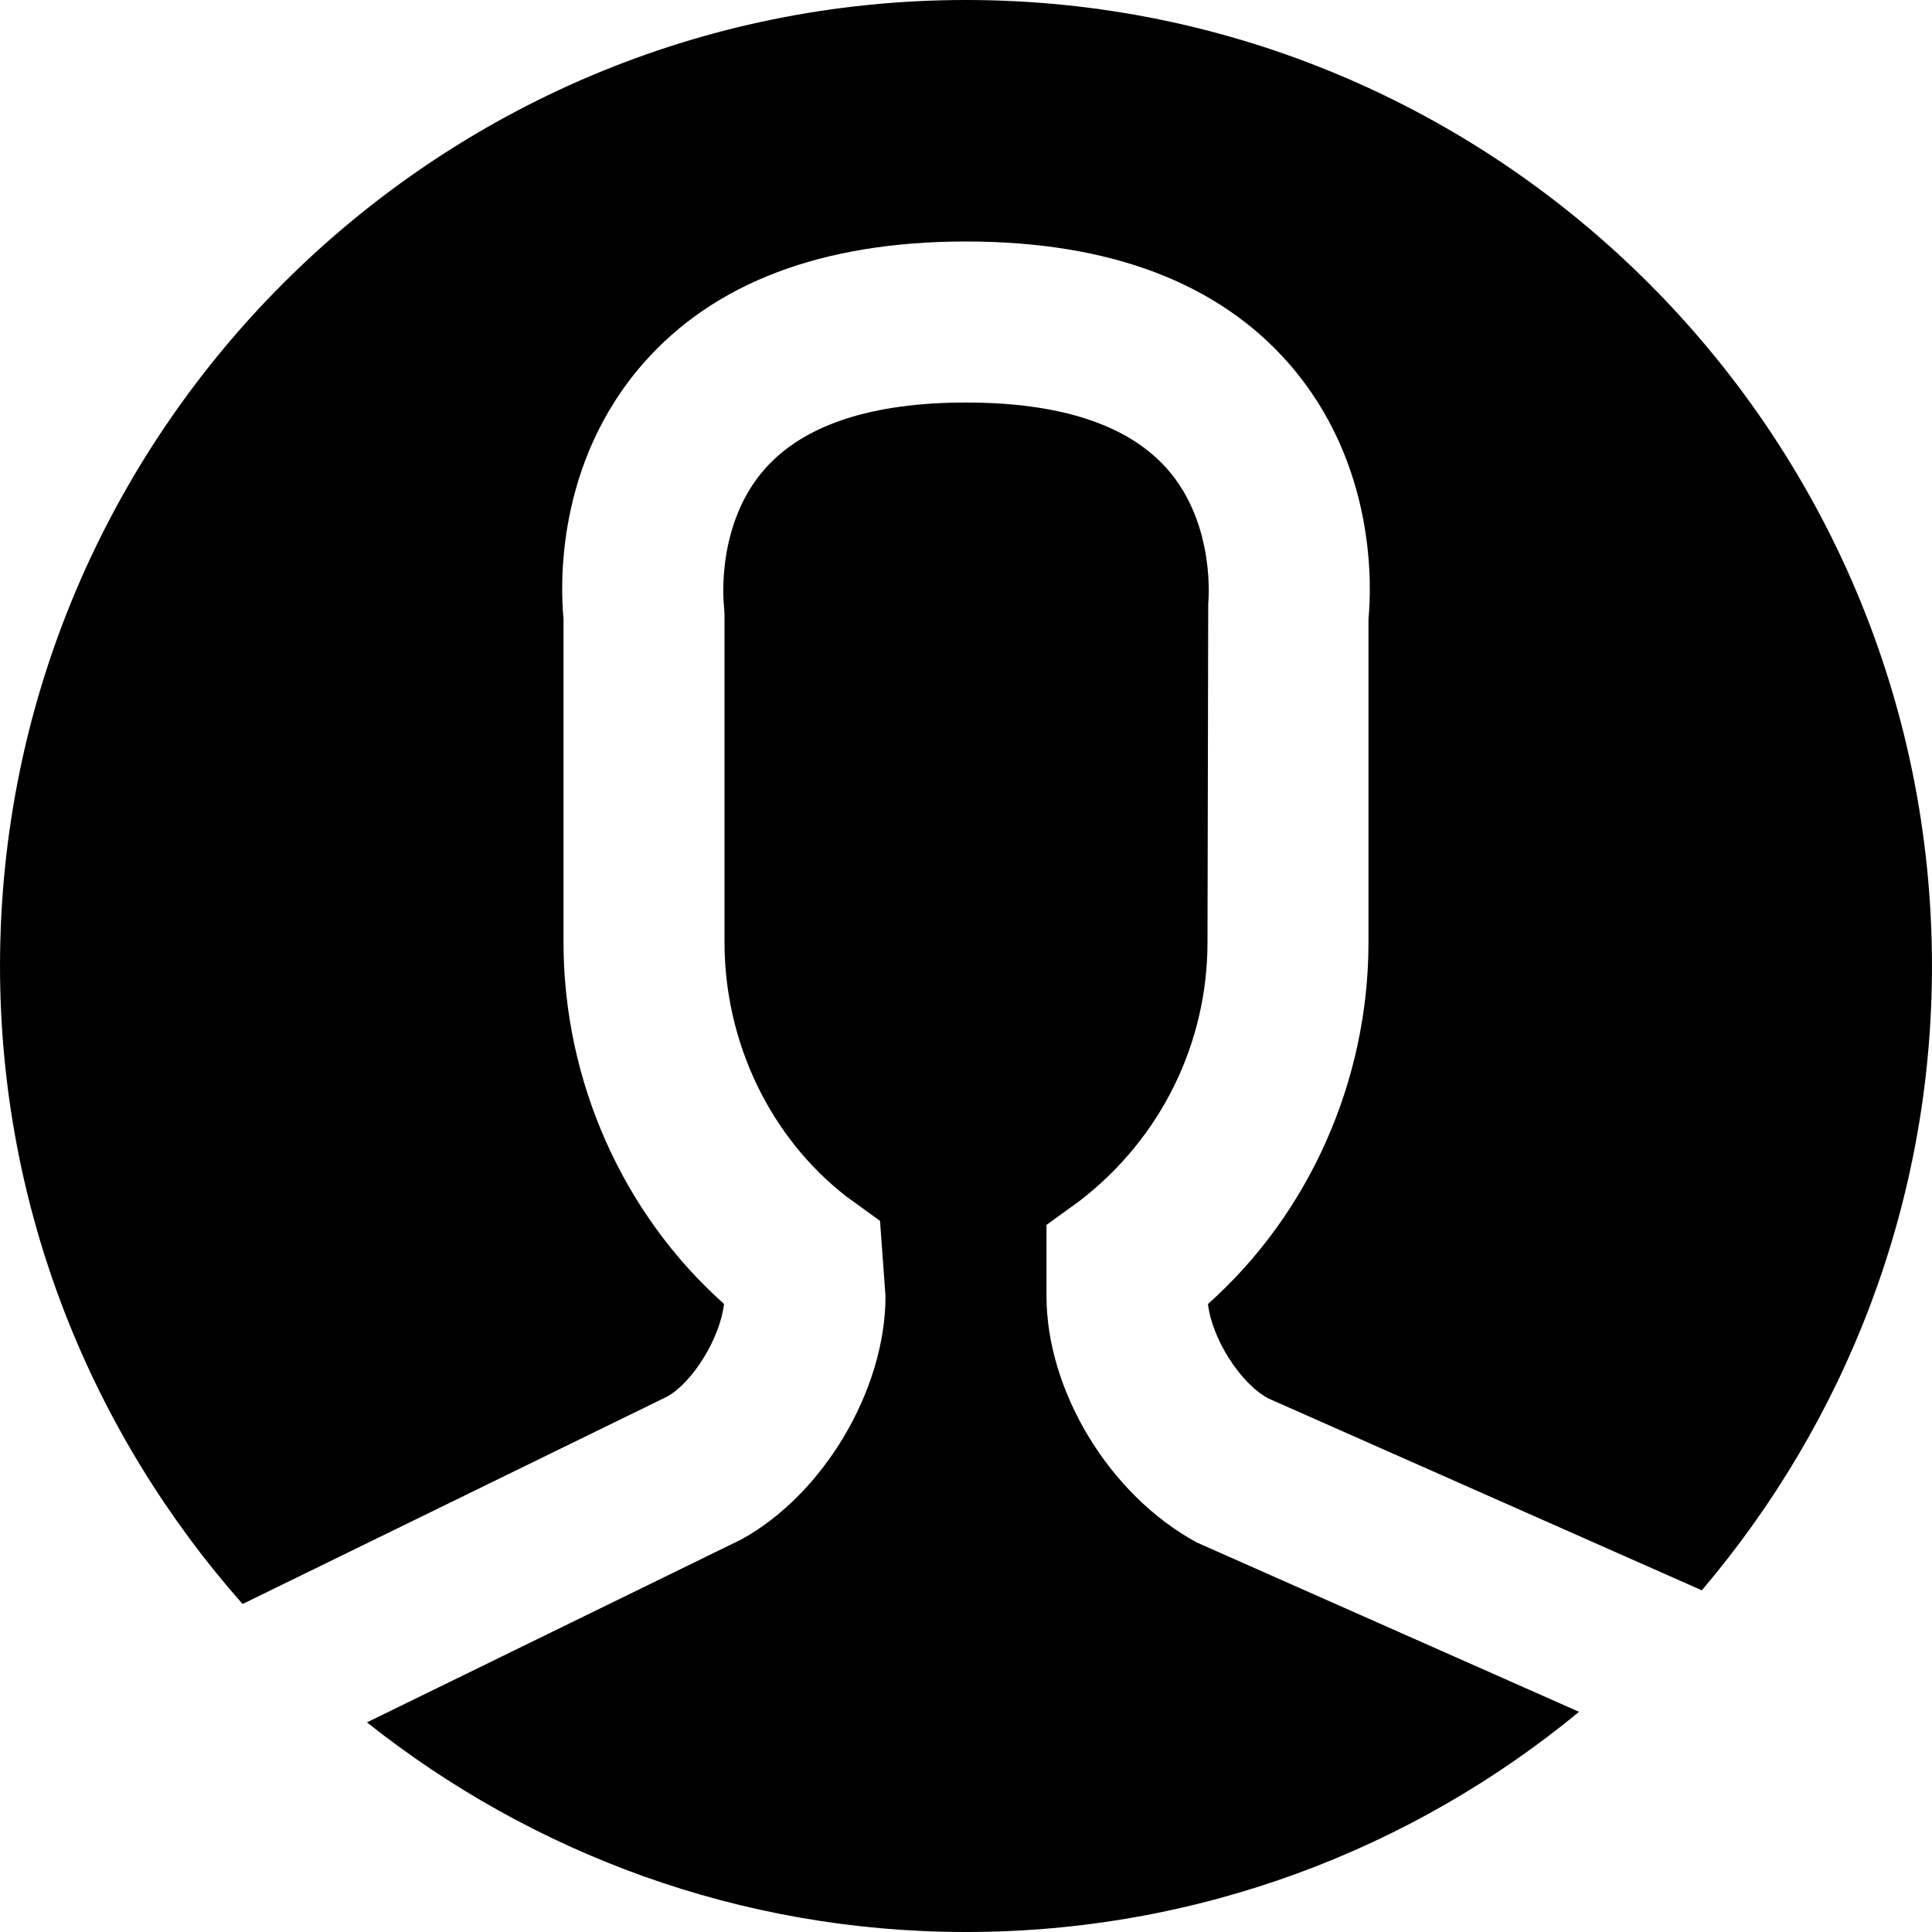
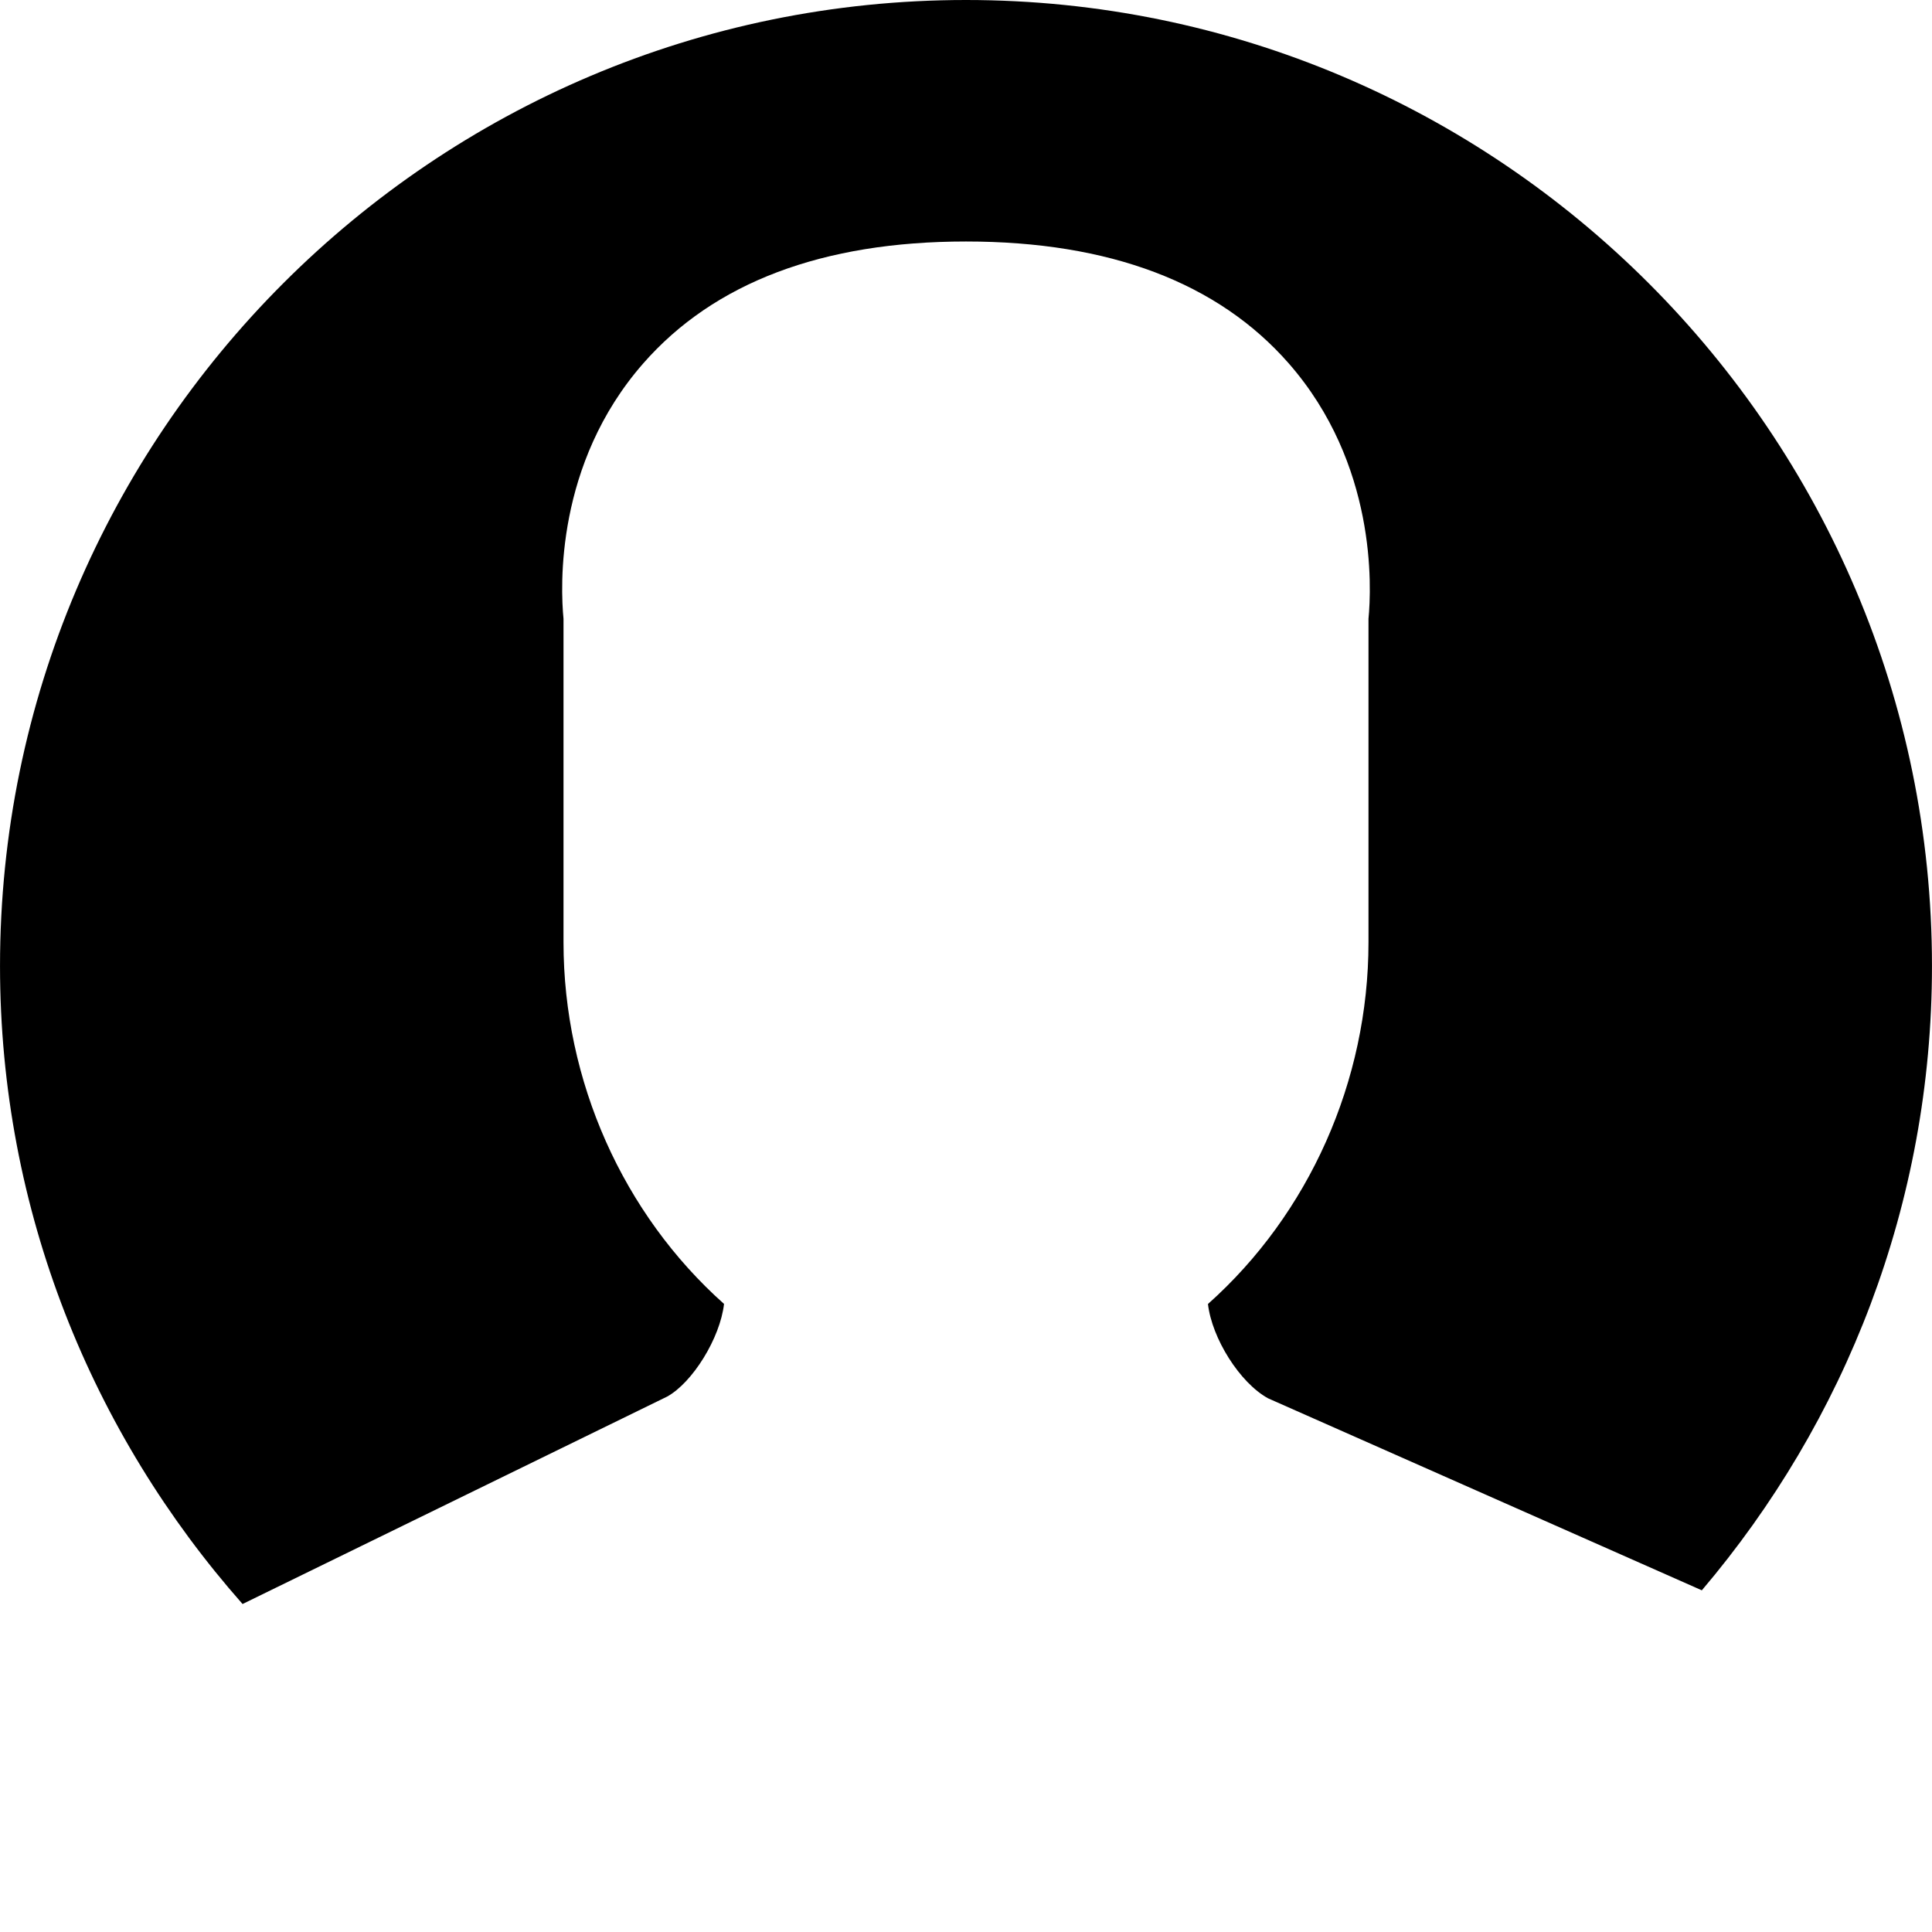
<svg xmlns="http://www.w3.org/2000/svg" fill="#000000" height="800px" width="800px" version="1.1" id="Layer_1" viewBox="0 0 512.011 512.011" xml:space="preserve">
  <g>
    <g>
      <g>
        <path d="M256.005,0c-141.163,0-256,114.859-256,256c0,64.832,24.405,123.947,64.277,169.088l112.491-54.955     c6.741-3.691,14.08-15.509,15.104-24.576c-26.795-23.872-42.539-59.072-42.539-95.851v-85.717     c-0.811-8.363-2.219-41.024,21.12-67.669C189.232,74.88,218.011,64,256.005,64s66.773,10.88,85.547,32.32     c23.317,26.645,21.931,59.307,21.12,67.669v85.717c0,36.8-15.765,72.021-42.539,95.872c1.024,9.045,8.405,20.885,15.936,25.003     l114.944,50.88c37.952-44.672,60.992-102.379,60.992-165.461C512.005,114.859,397.168,0,256.005,0z" />
-         <path d="M277.339,343.52v-18.901l8.832-6.4c21.717-16.747,33.835-41.963,33.835-68.523l0.192-89.707     c0,0,2.219-21.035-11.008-35.861c-10.325-11.584-28.224-17.451-53.184-17.451s-42.859,5.867-53.184,17.451     c-13.227,14.827-11.008,35.861-10.987,36.075l0.171,2.624v86.869c0,26.56,12.117,51.776,32.405,67.477l8.811,6.379l1.451,19.968     c0,24.853-16.491,52.608-38.315,64.512l-99.115,48.427c43.691,34.667,98.795,55.552,158.763,55.552     c61.632,0,118.251-21.909,162.475-58.347L317.211,408.8C293.808,396.128,277.339,368.373,277.339,343.52z" />
      </g>
    </g>
  </g>
</svg>